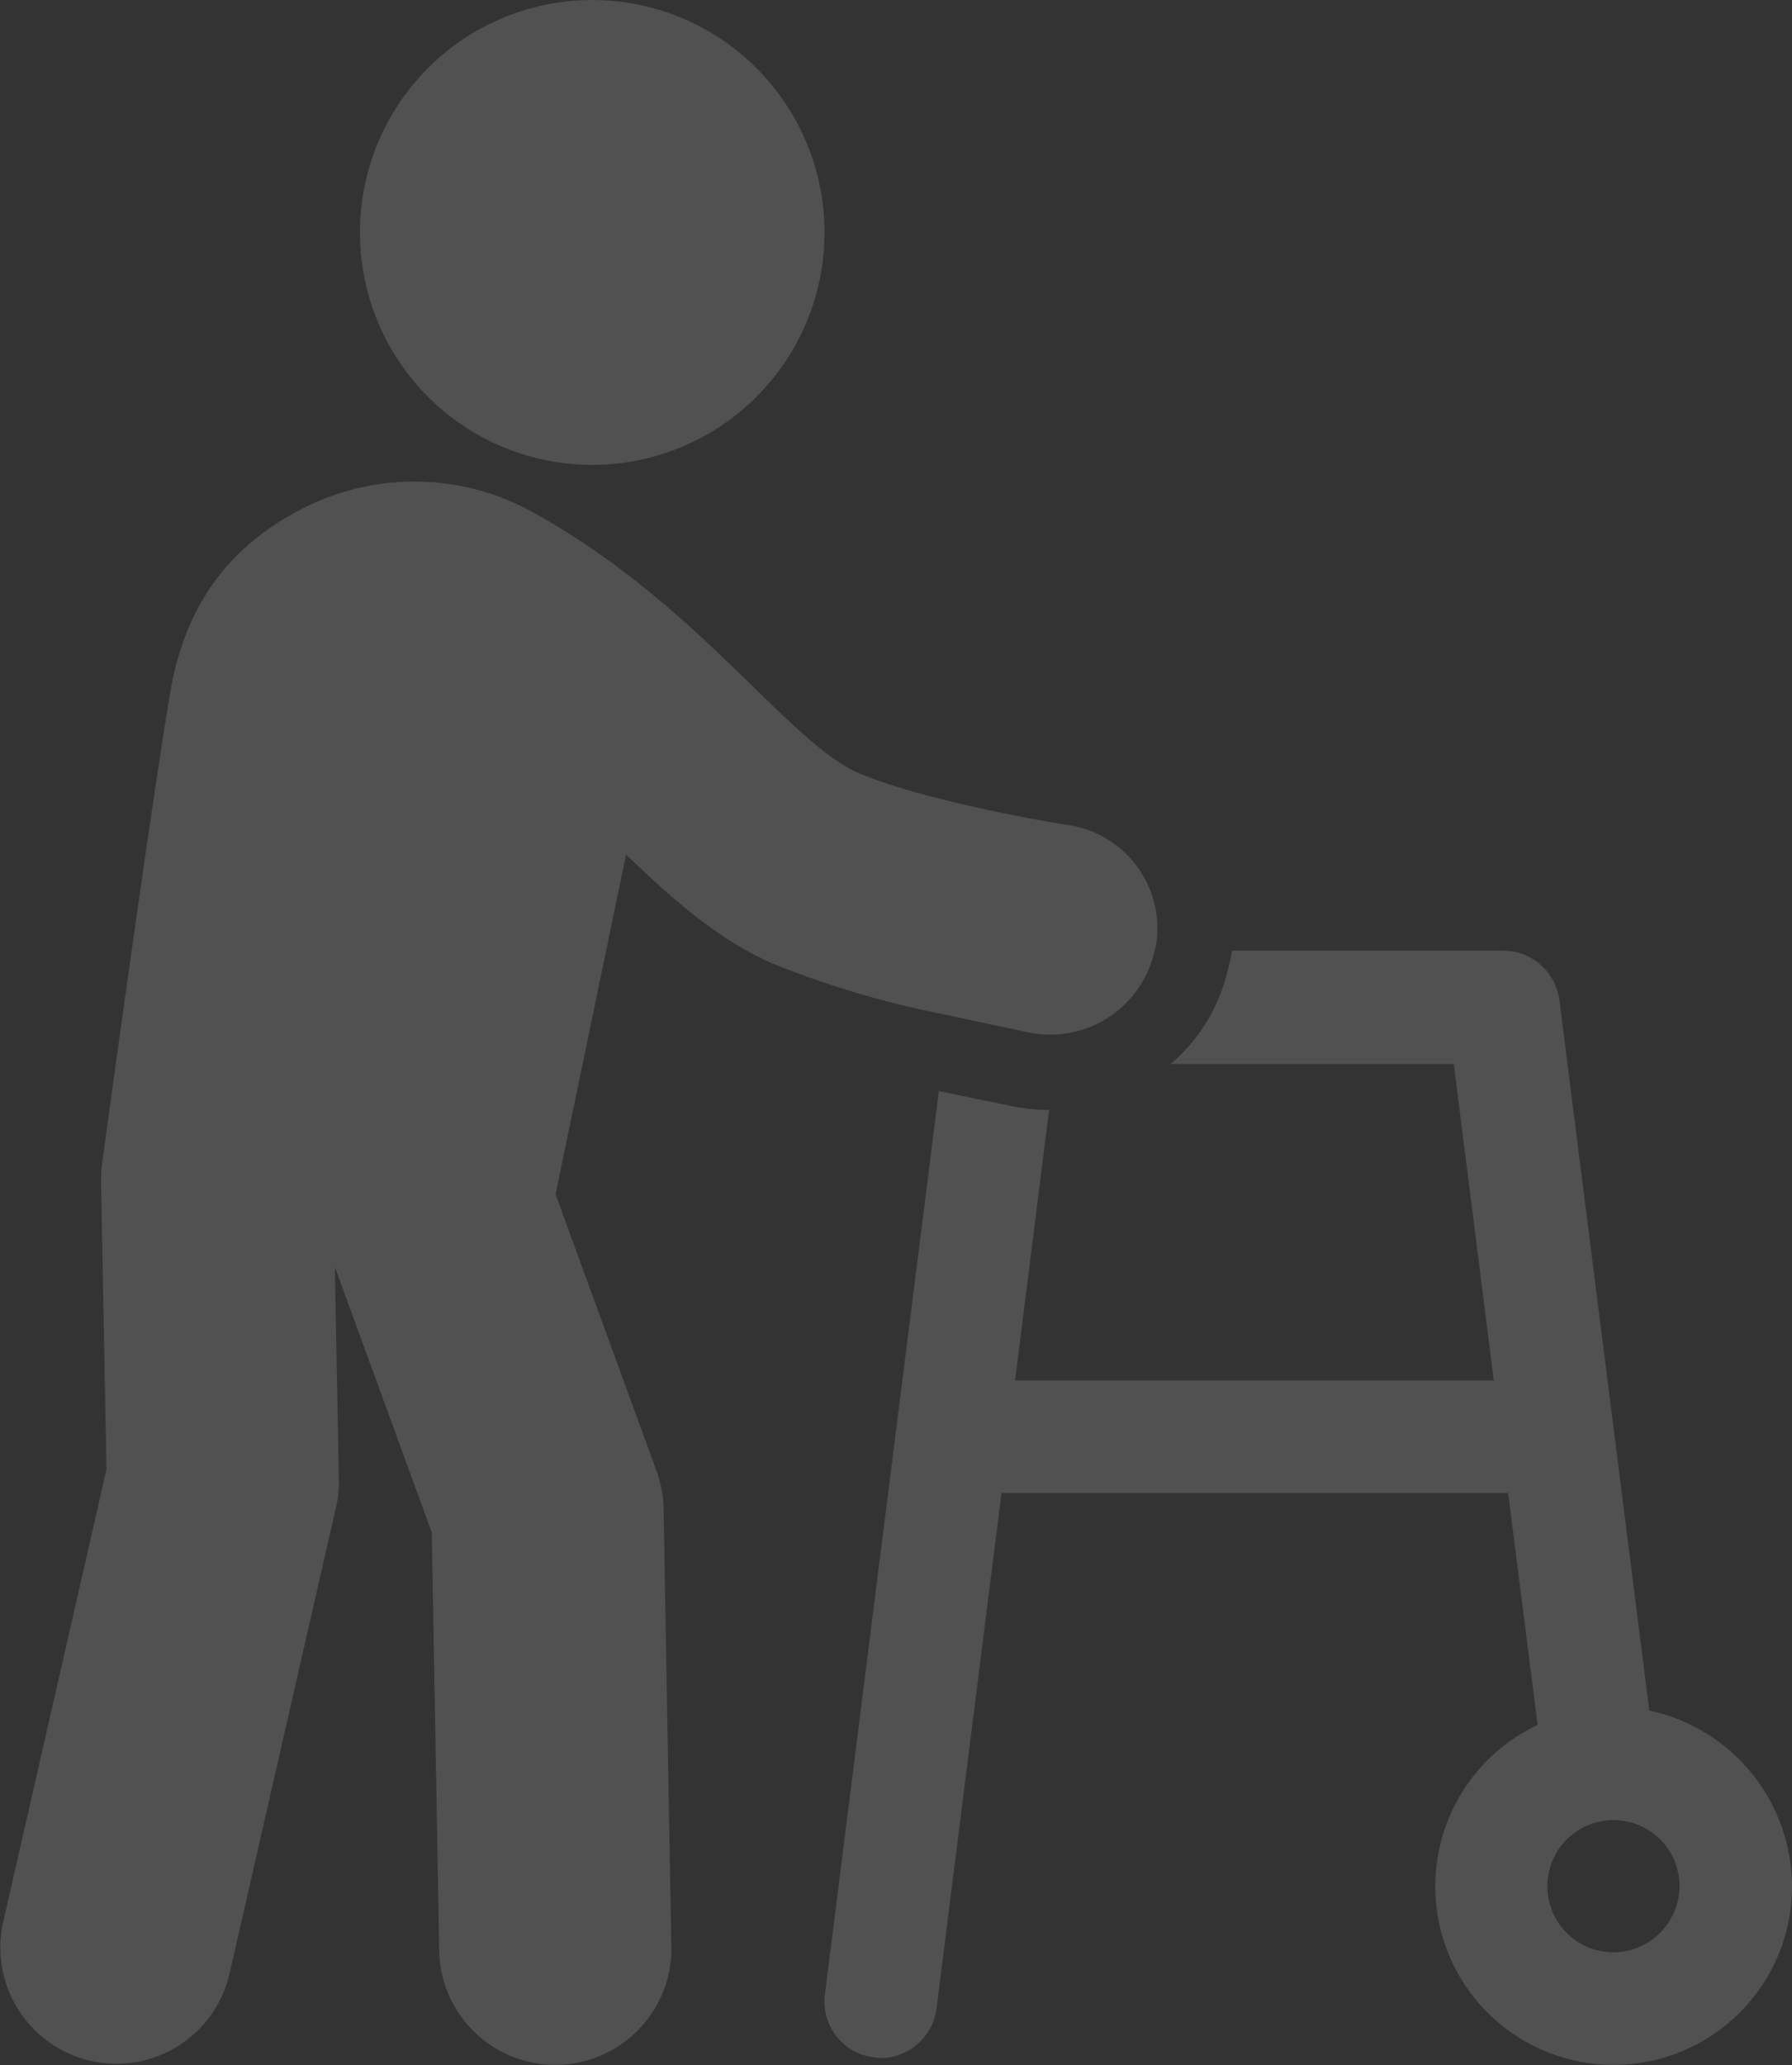
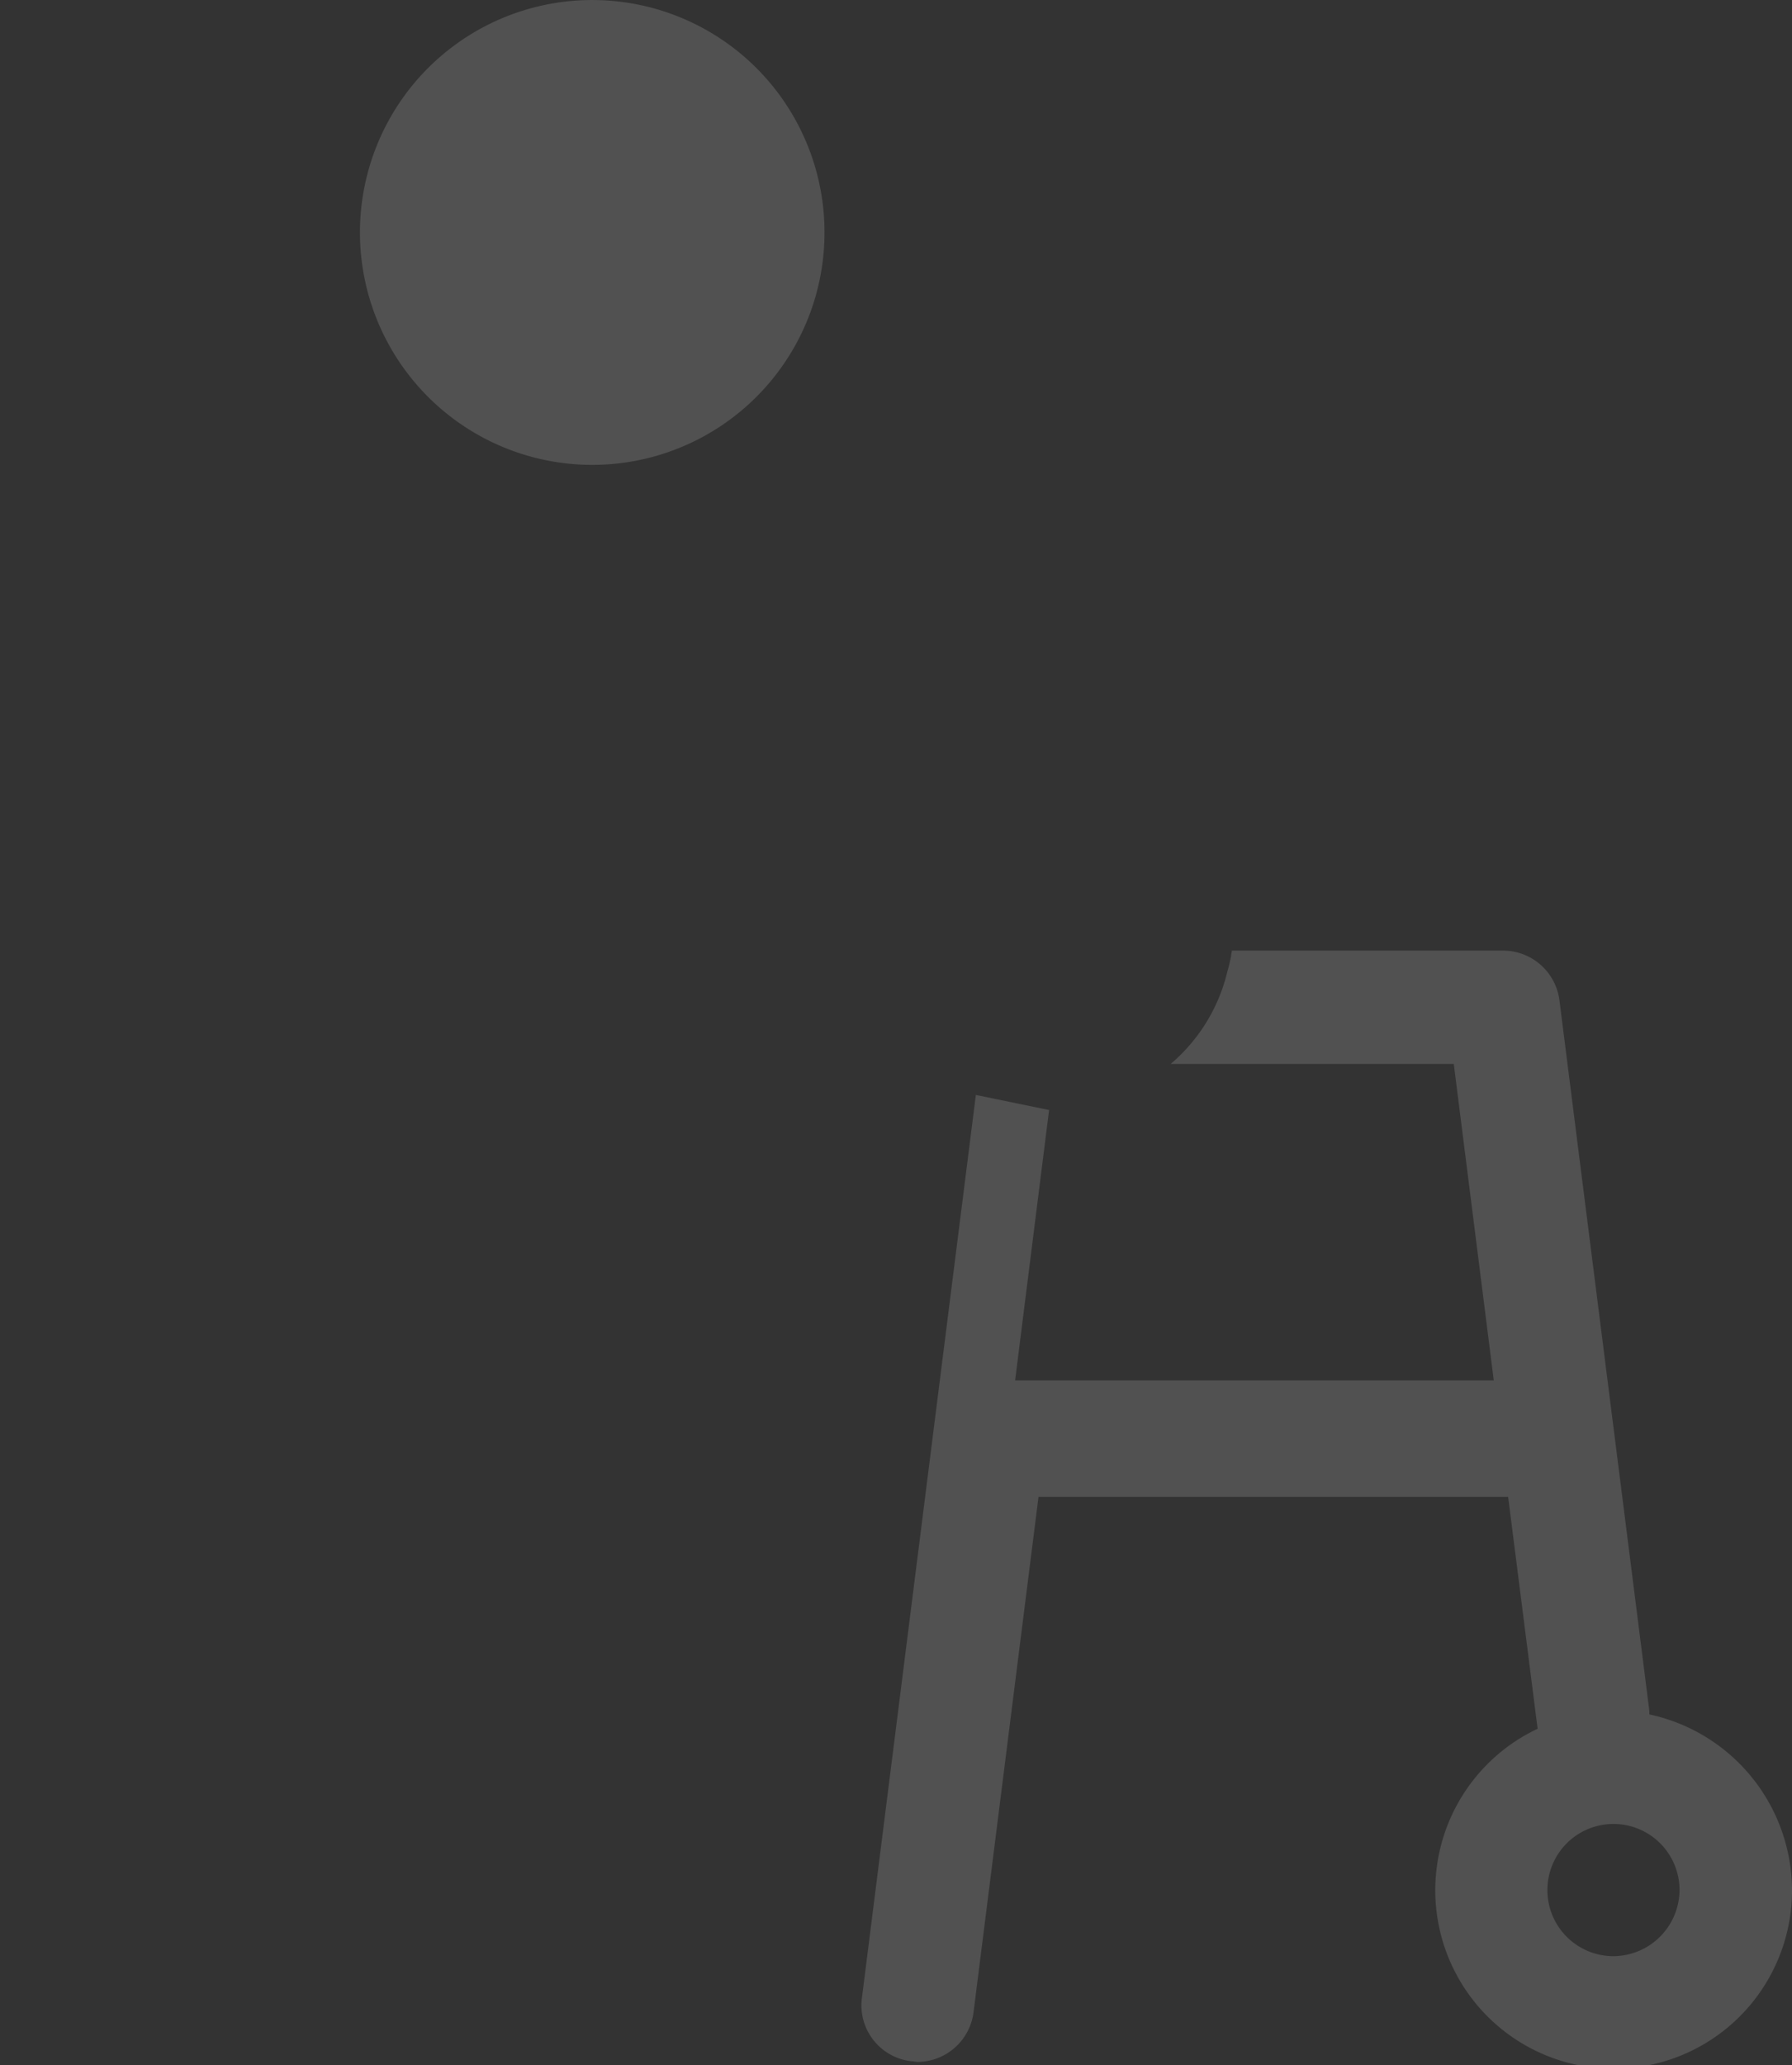
<svg xmlns="http://www.w3.org/2000/svg" width="139.792" height="161" viewBox="0 0 139.792 161">
  <rect x="0" y="0" width="139.792" height="161" fill="#333333" stroke="none" />
  <g id="Nursing_home_icon_white" data-name="Nursing home icon white" transform="translate(-1473.904 -462.902)" opacity="0.148">
-     <path id="Path_38340" data-name="Path 38340" d="M164.555,187.618l-7.01-55.361a4.436,4.436,0,0,0-4.359-3.888h-21.2c0,.118-.058.3-.058.414a12.322,12.322,0,0,1-.295,1.236,13.57,13.57,0,0,1-4.417,7.184H149.3l3.121,24.677h-37.34l2.65-21.083a15.821,15.821,0,0,1-2.886-.3l-5.713-1.176-8.893,70.439a4.383,4.383,0,0,0,3.829,4.889c.176,0,.352.057.529.057a4.433,4.433,0,0,0,4.358-3.888l5.066-40.165H153.54l2.3,18.08a13.915,13.915,0,1,0,19.847,12.547,14.07,14.07,0,0,0-11.13-13.666m-2.827,18.848a5.154,5.154,0,1,1,5.182-5.182,5.19,5.19,0,0,1-5.182,5.182" transform="translate(1438.011 408.641)" fill="#fff" />
+     <path id="Path_38340" data-name="Path 38340" d="M164.555,187.618l-7.01-55.361a4.436,4.436,0,0,0-4.359-3.888h-21.2c0,.118-.058.3-.058.414a12.322,12.322,0,0,1-.295,1.236,13.57,13.57,0,0,1-4.417,7.184H149.3l3.121,24.677h-37.34l2.65-21.083l-5.713-1.176-8.893,70.439a4.383,4.383,0,0,0,3.829,4.889c.176,0,.352.057.529.057a4.433,4.433,0,0,0,4.358-3.888l5.066-40.165H153.54l2.3,18.08a13.915,13.915,0,1,0,19.847,12.547,14.07,14.07,0,0,0-11.13-13.666m-2.827,18.848a5.154,5.154,0,1,1,5.182-5.182,5.19,5.19,0,0,1-5.182,5.182" transform="translate(1438.011 408.641)" fill="#fff" />
    <path id="Path_38341" data-name="Path 38341" d="M59.887,49.035a18.12,18.12,0,1,0-16.027-20,18.121,18.121,0,0,0,16.027,20" transform="translate(1458.233 450)" fill="#fff" />
-     <path id="Path_38342" data-name="Path 38342" d="M21.108,173.7l-3.221,14.108A9.057,9.057,0,0,1,.228,183.78l8.078-35.375-.425-22.471a9.331,9.331,0,0,1,.115-1.6s3.636-26.719,5.269-36.427c1.23-7.3,4.986-11.741,10.548-14.511a19.091,19.091,0,0,1,17.74.383c7.424,4.1,12.787,9.318,17.1,13.512,3.171,3.089,5.912,5.755,8.2,6.768,4.537,2,13.672,3.685,16.51,4.119a8.148,8.148,0,0,1,6.831,9.283c-.039.254-.121.488-.181.734a8.327,8.327,0,0,1-9.816,6.137l-6.467-1.378a74.139,74.139,0,0,1-13.457-3.982c-4.344-1.919-7.867-5.07-11.434-8.5l-5.5,26.489,7.879,21.573a9.062,9.062,0,0,1,.549,2.947l.605,34.16a9.057,9.057,0,0,1-18.111.323l-.579-32.643-7.561-20.7.314,16.561a9.041,9.041,0,0,1-.225,2.186Z" transform="translate(1473.904 429.048)" fill="#fff" />
  </g>
</svg>